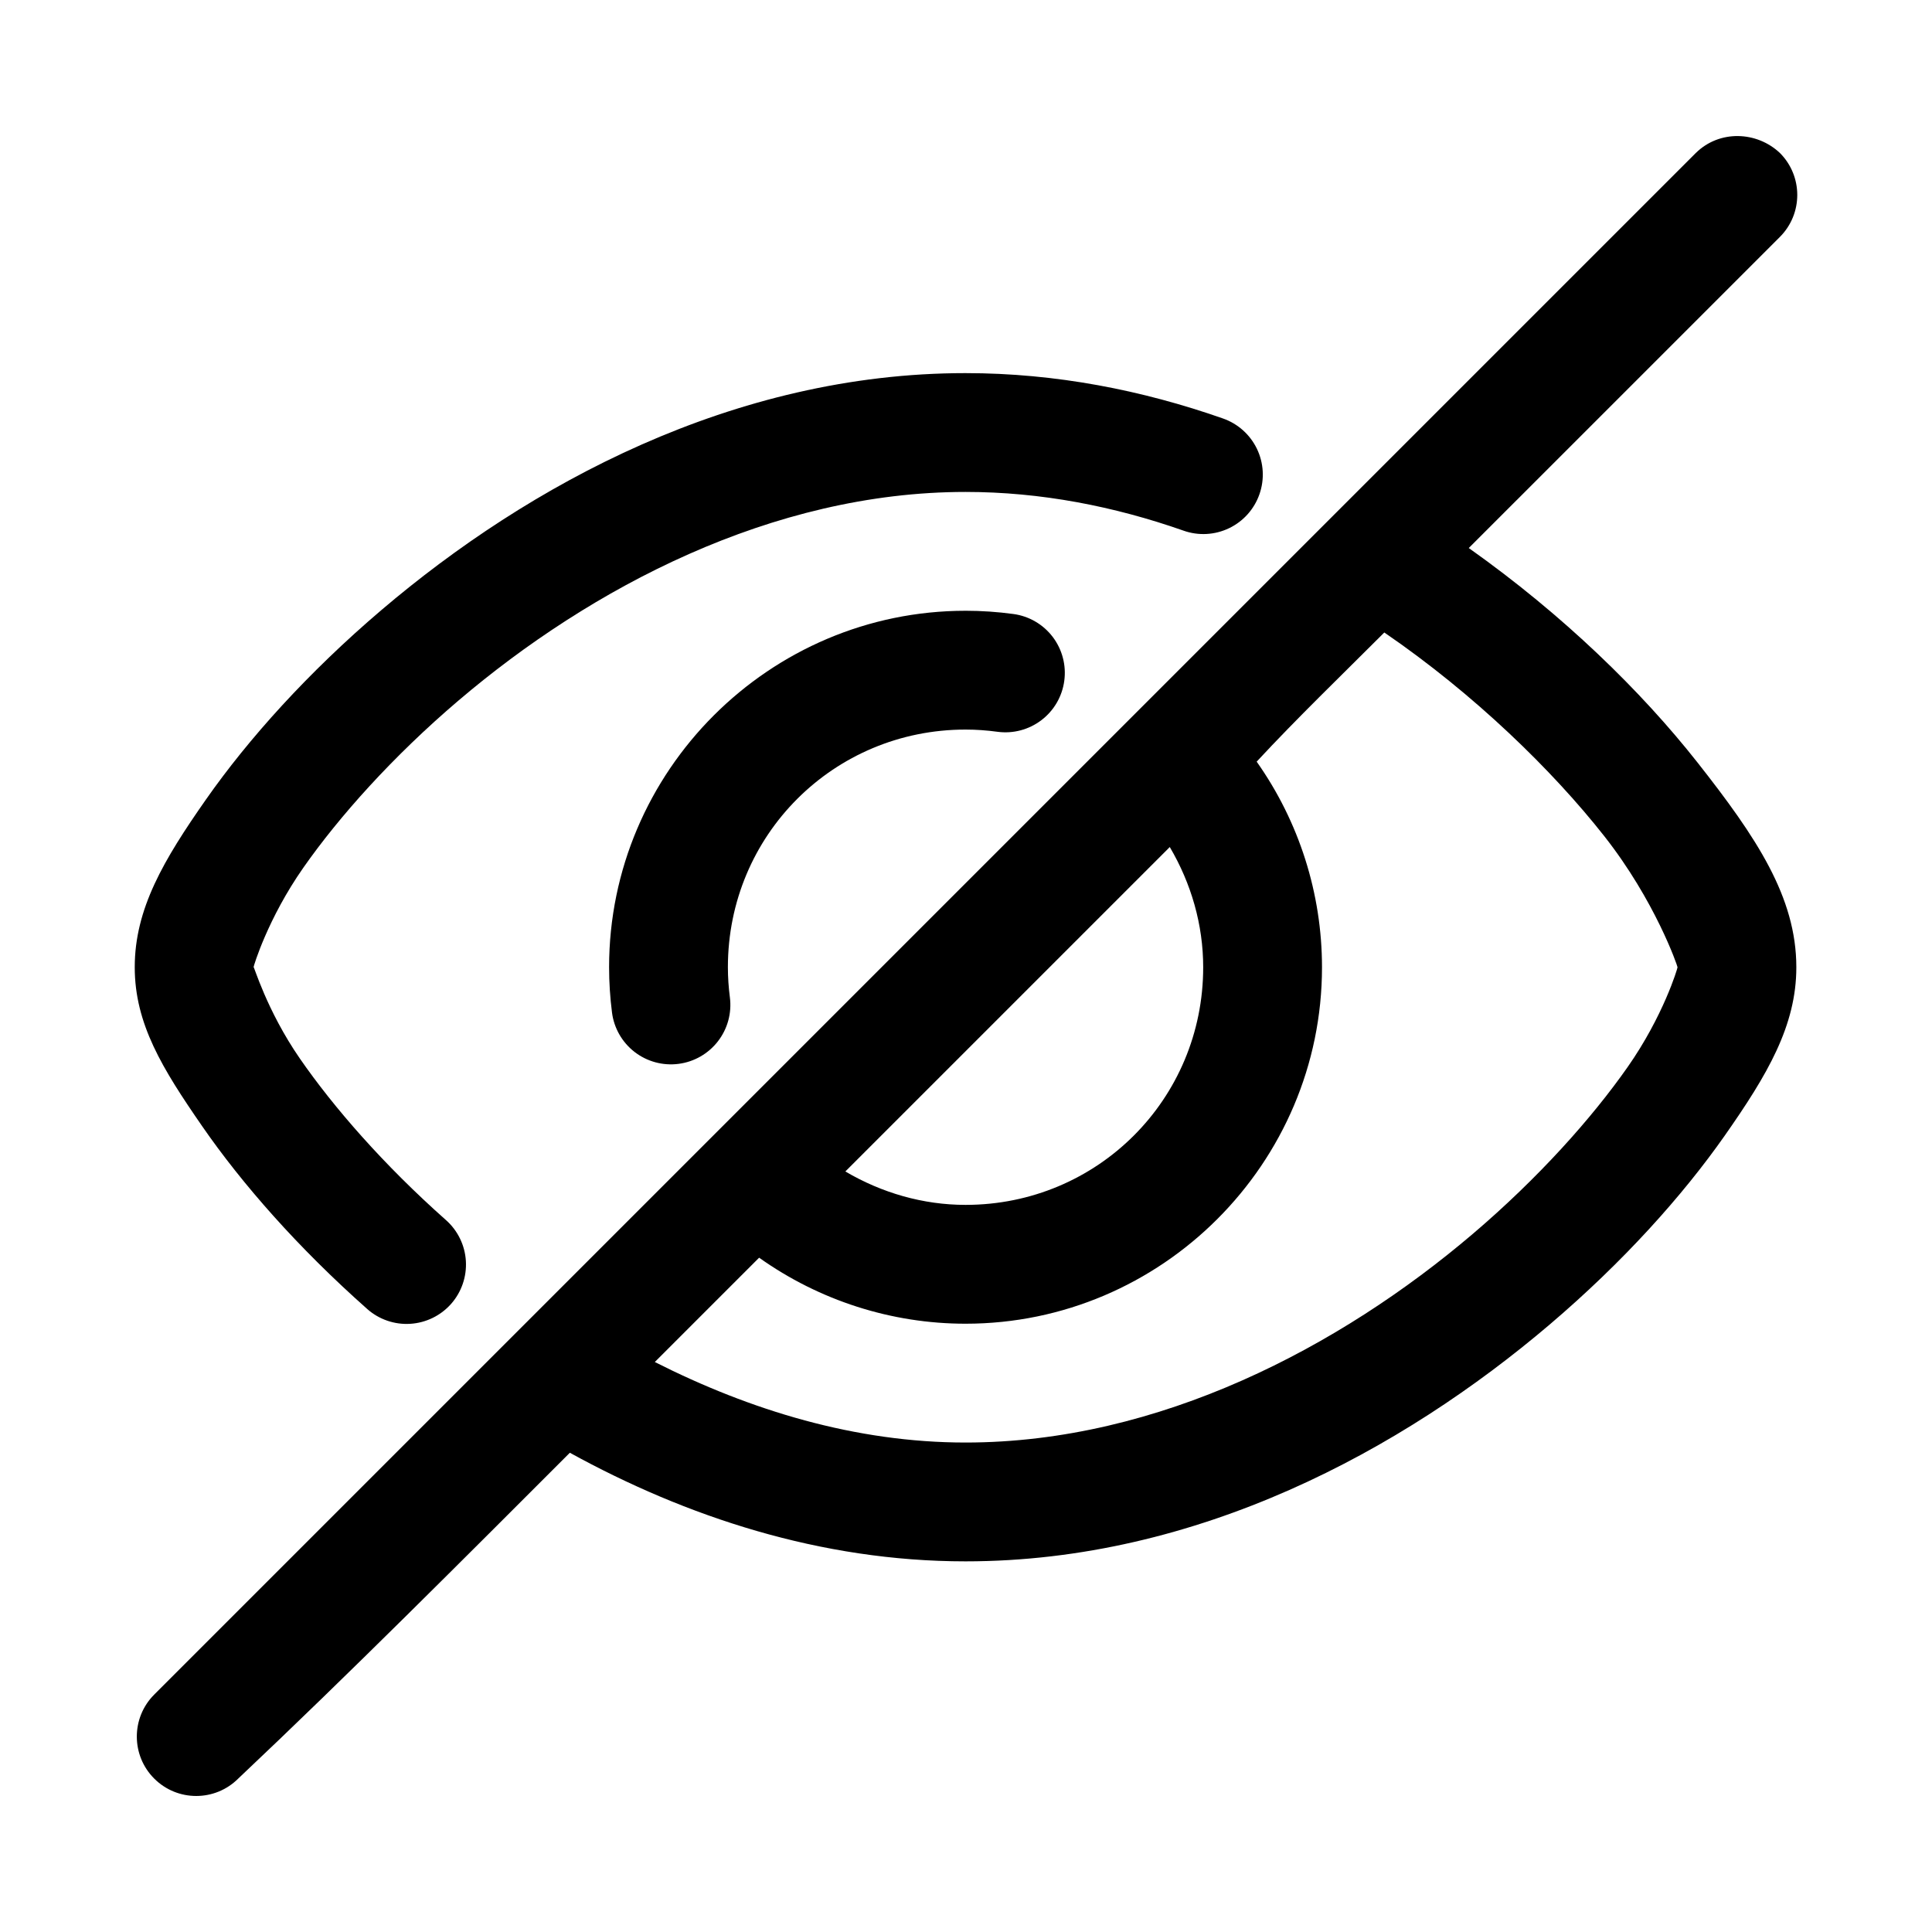
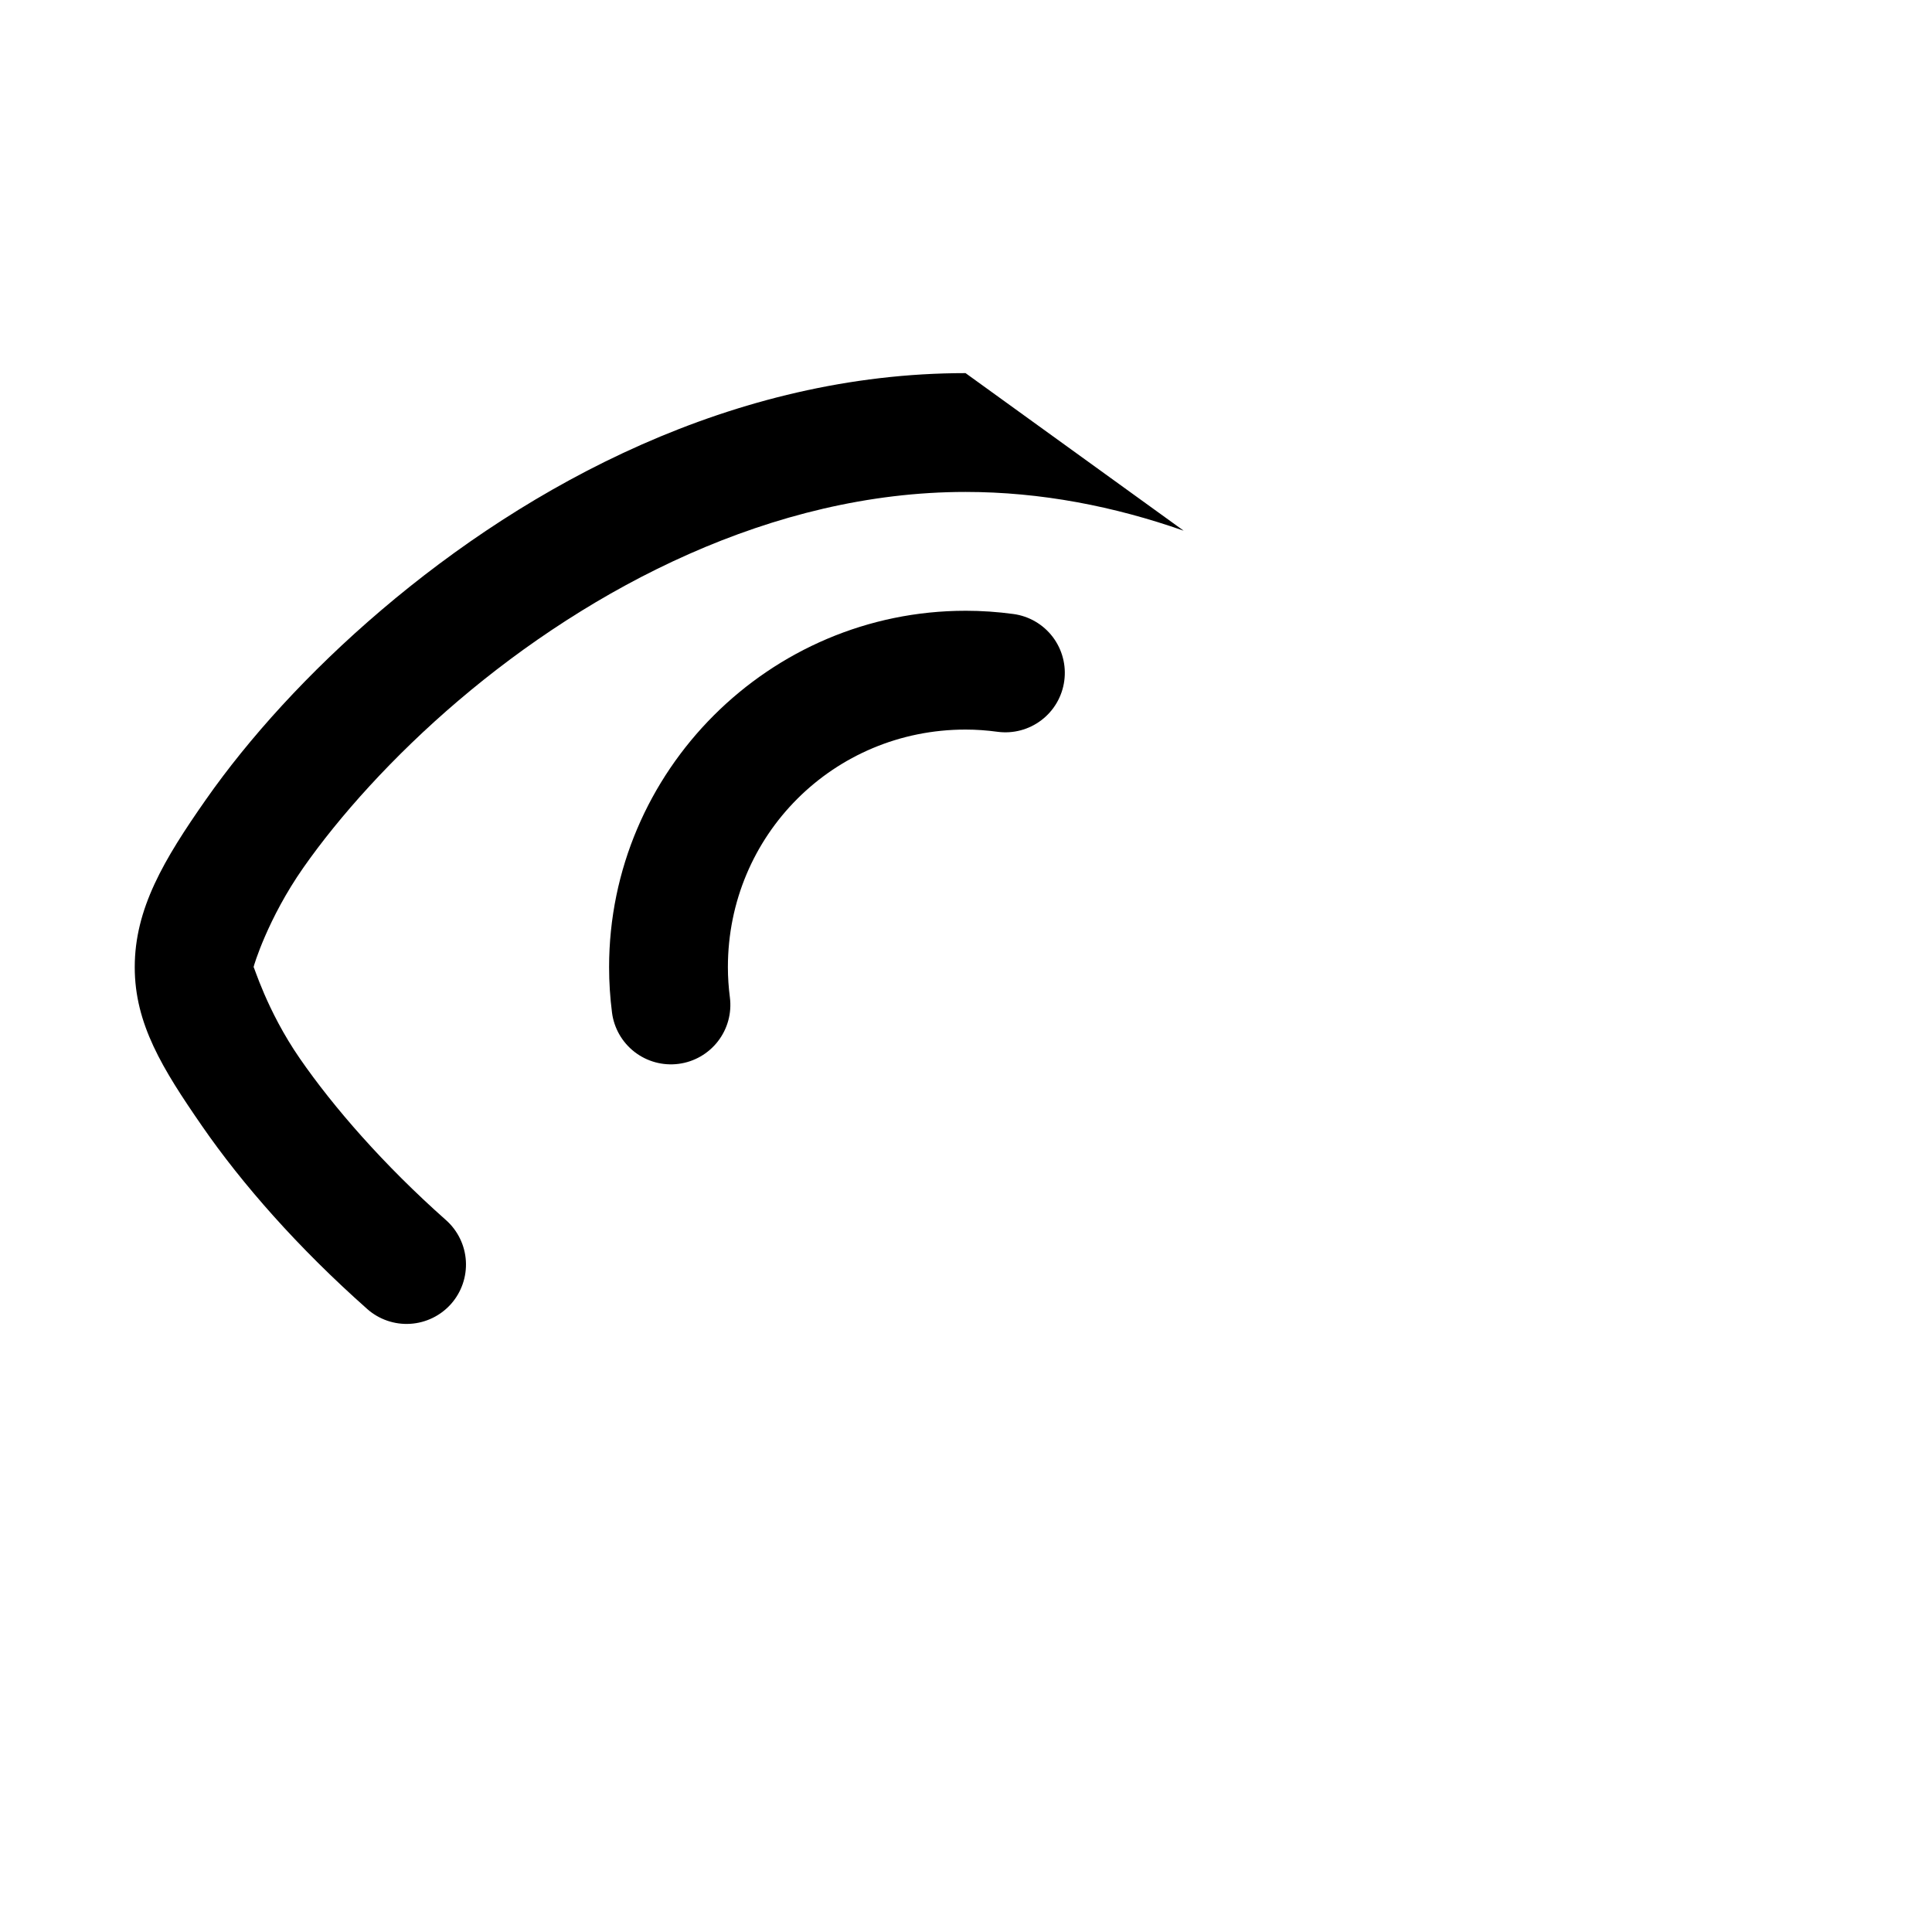
<svg xmlns="http://www.w3.org/2000/svg" fill="#000000" width="800px" height="800px" version="1.1" viewBox="144 144 512 512">
  <g>
-     <path d="m593.42 184.53-408.55 408.55c-6.148 6.148-6.148 16.113 0 22.262 6.148 6.148 16.113 6.148 22.262 0 29.363-27.703 59.988-58.449 87.883-86.348 30.707 16.895 66.398 28.781 104.86 28.781 61.566 0 115.77-29.559 154.77-62.73 19.496-16.586 35.258-34.148 46.492-50.184 11.234-16.039 18.91-29.027 18.91-44.527 0-18.605-10.574-34.434-26.199-54.273-14.855-18.859-35.574-39.094-60.609-56.828l82.445-82.438c6.148-6.148 6.148-16.113 0-22.262-6.133-5.777-16.012-6.156-22.262 0zm-82.562 127.09c23.953 16.395 44.688 36.695 58.242 53.906 13.555 17.207 19.465 34.473 19.465 34.809 0 0.316-3.769 12.949-13.223 26.445s-23.617 29.395-41.113 44.281c-34.992 29.77-83.012 55.227-134.35 55.227-29.172 0-57.043-8.539-82.348-21.34l27.645-27.645c15.98 11.359 35.09 17.496 54.703 17.496 51.984 0 94.465-42.48 94.465-94.465 0-19.516-6.055-38.551-17.312-54.488 10.461-11.293 22.598-22.996 33.824-34.227zm-56.855 56.855c5.688 9.652 8.855 20.586 8.855 31.855 0 34.969-28.008 62.977-62.977 62.977-11.266 0-22.207-3.18-31.855-8.855z" />
-     <path d="m399.88 242.88c-61.57 0-115.77 29.582-154.77 62.762-19.496 16.59-35.258 34.152-46.492 50.184-11.234 16.035-18.91 28.996-18.91 44.496 0 15.012 7.309 26.859 17.867 42.129 10.555 15.27 25.387 32.188 43.758 48.461h-0.004c3.125 2.762 7.219 4.168 11.383 3.914 4.16-0.254 8.051-2.148 10.82-5.266 2.762-3.121 4.176-7.211 3.93-11.375-0.25-4.164-2.137-8.055-5.254-10.828-16.52-14.637-29.871-29.996-38.742-42.836-8.875-12.836-12.27-24.93-12.27-24.199 0-0.277 3.766-12.922 13.223-26.414 9.457-13.496 23.617-29.391 41.113-44.281 34.992-29.777 83.016-55.258 134.34-55.258 20 0 39.398 3.812 57.809 10.27l0.004 0.004c3.941 1.383 8.273 1.145 12.039-0.668 3.769-1.809 6.66-5.043 8.039-8.988 1.387-3.945 1.148-8.277-0.664-12.043-1.812-3.766-5.047-6.656-8.992-8.039-21.297-7.469-44.242-12.023-68.234-12.023z" />
+     <path d="m399.88 242.88c-61.57 0-115.77 29.582-154.77 62.762-19.496 16.59-35.258 34.152-46.492 50.184-11.234 16.035-18.91 28.996-18.91 44.496 0 15.012 7.309 26.859 17.867 42.129 10.555 15.27 25.387 32.188 43.758 48.461h-0.004c3.125 2.762 7.219 4.168 11.383 3.914 4.16-0.254 8.051-2.148 10.82-5.266 2.762-3.121 4.176-7.211 3.93-11.375-0.25-4.164-2.137-8.055-5.254-10.828-16.52-14.637-29.871-29.996-38.742-42.836-8.875-12.836-12.27-24.93-12.27-24.199 0-0.277 3.766-12.922 13.223-26.414 9.457-13.496 23.617-29.391 41.113-44.281 34.992-29.777 83.016-55.258 134.34-55.258 20 0 39.398 3.812 57.809 10.27l0.004 0.004z" />
    <path d="m399.88 305.86c-51.984 0-94.465 42.48-94.465 94.465 0 4.008 0.262 8.016 0.77 11.992 0.527 4.141 2.68 7.906 5.984 10.461 3.305 2.555 7.492 3.691 11.633 3.16 4.144-0.527 7.906-2.684 10.461-5.988 2.559-3.305 3.695-7.488 3.164-11.633-0.344-2.652-0.527-5.324-0.527-7.996 0-34.969 28.008-62.977 62.977-62.977 2.832 0 5.652 0.203 8.457 0.586 4.141 0.559 8.332-0.551 11.652-3.082 3.324-2.531 5.504-6.277 6.059-10.418 0.562-4.133-0.543-8.32-3.066-11.645-2.527-3.32-6.266-5.504-10.402-6.066-4.207-0.57-8.453-0.863-12.699-0.863z" />
  </g>
</svg>